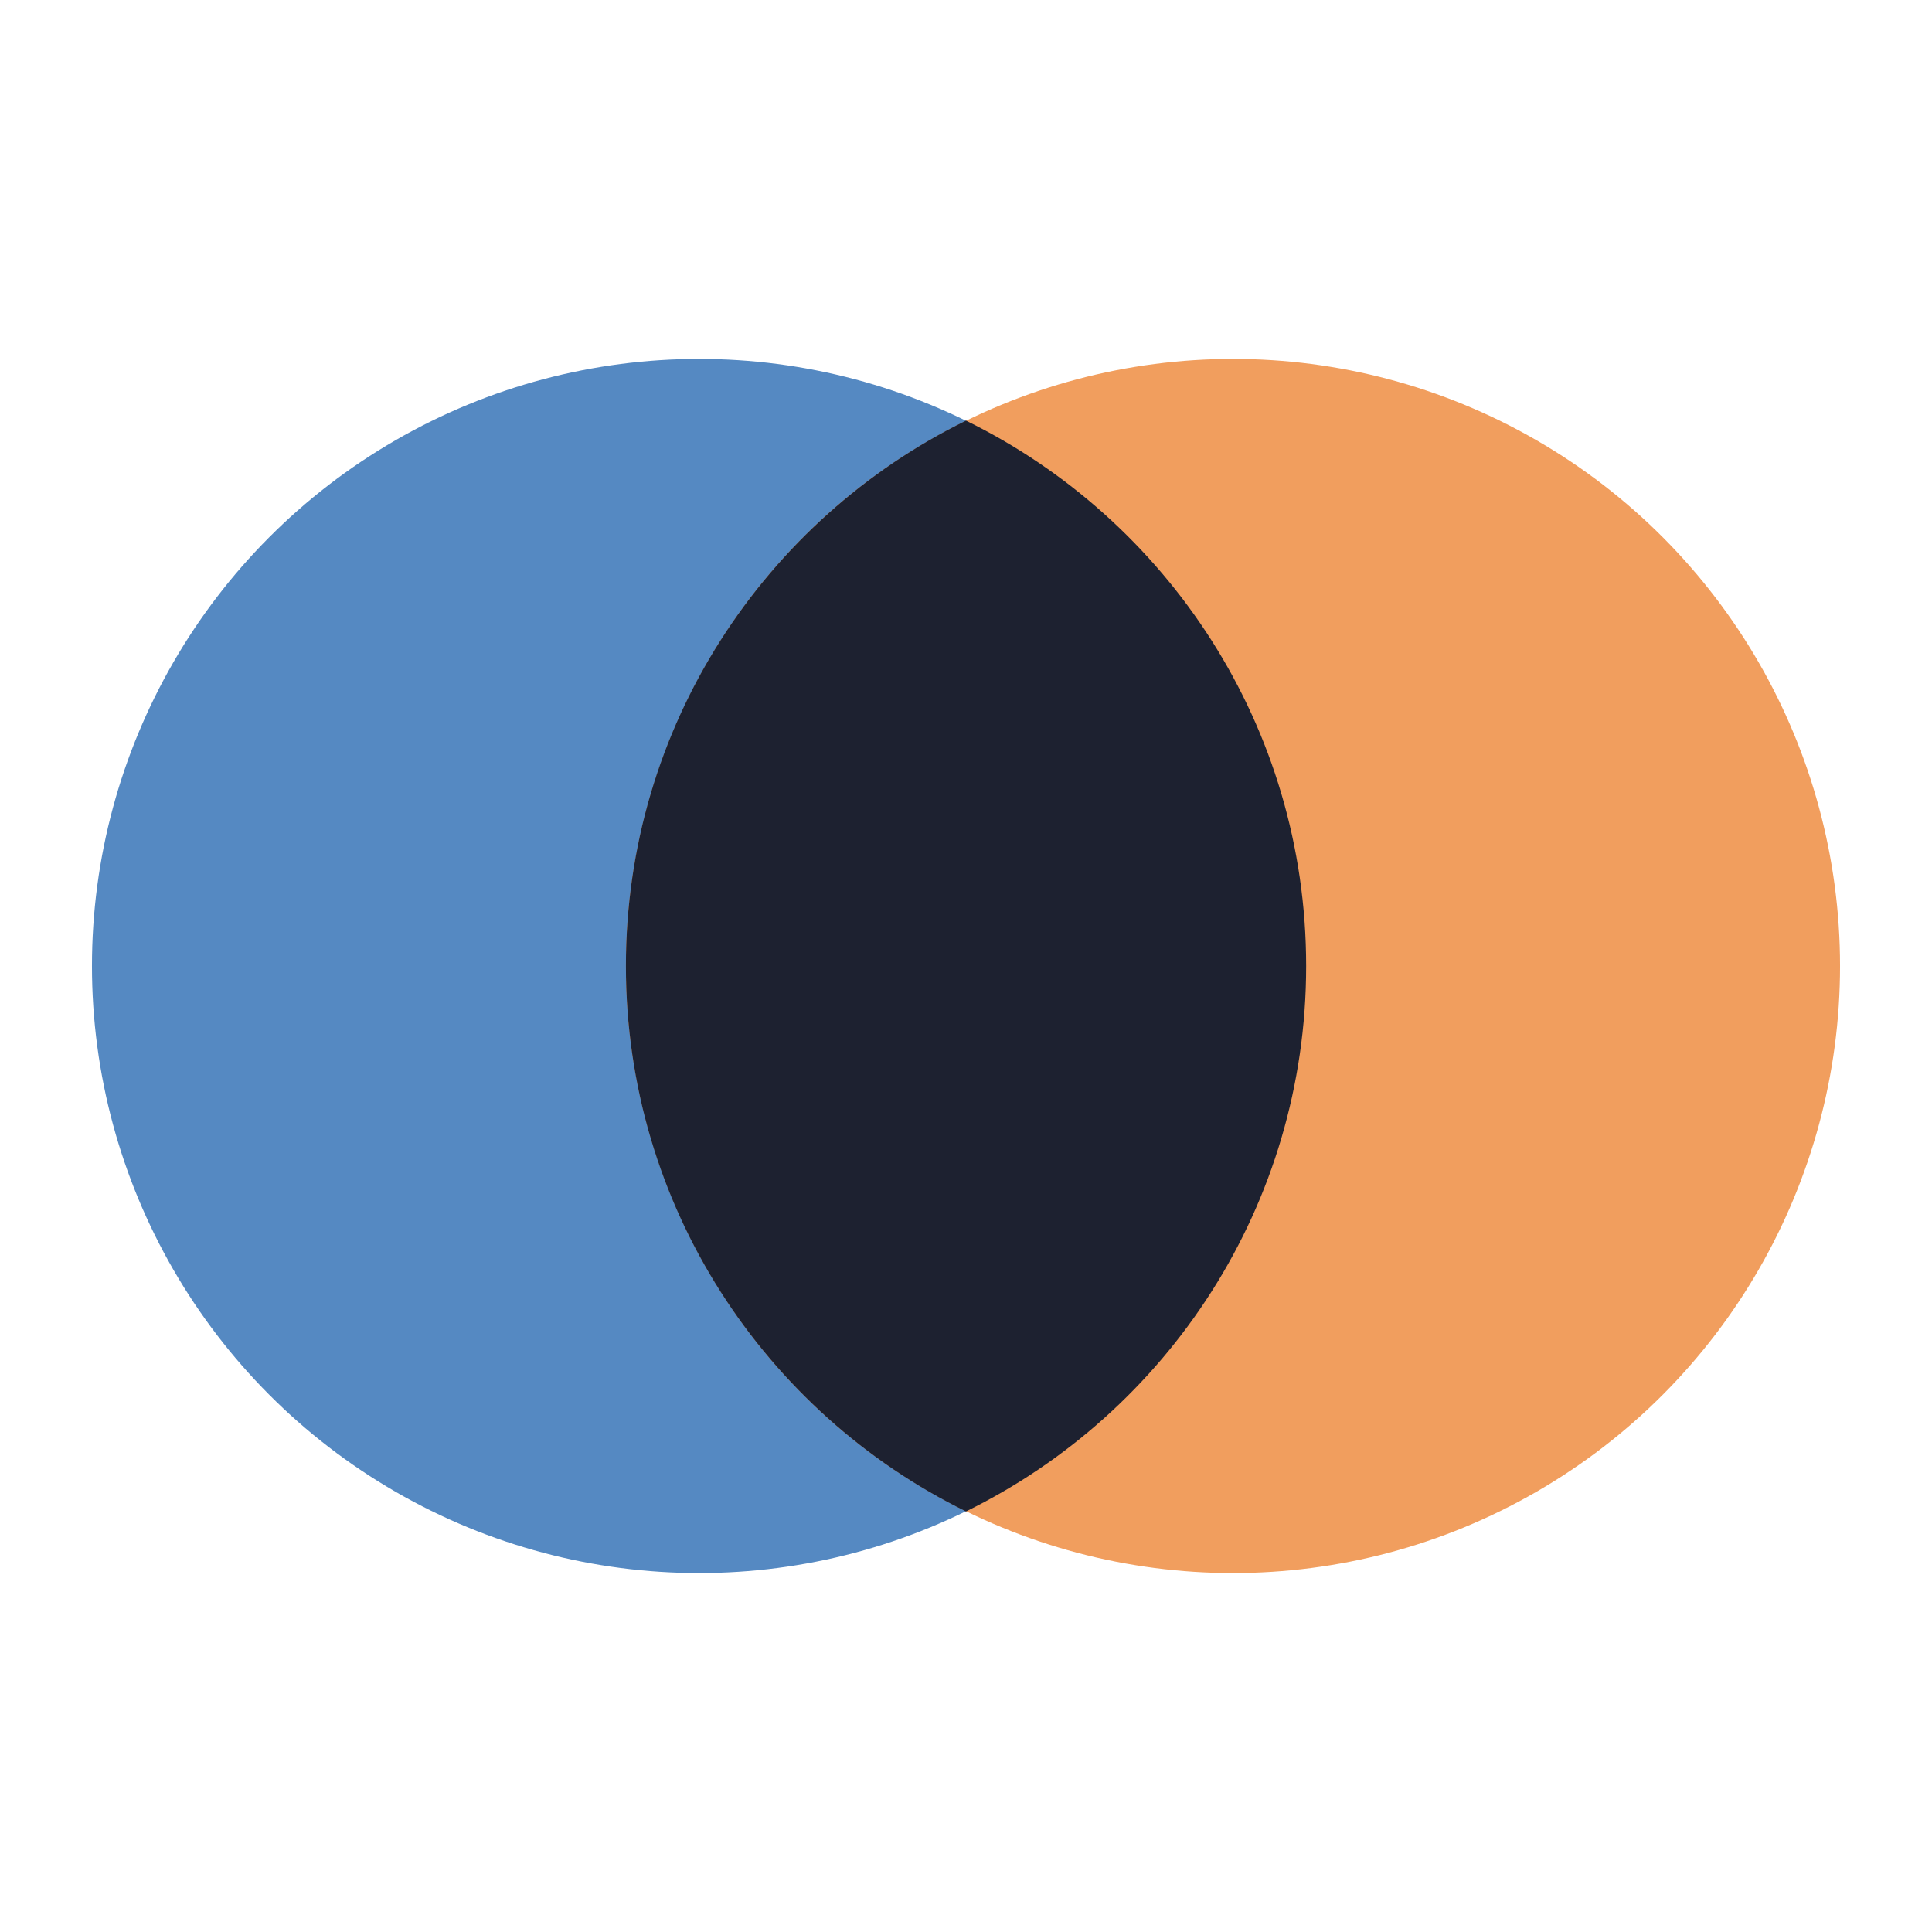
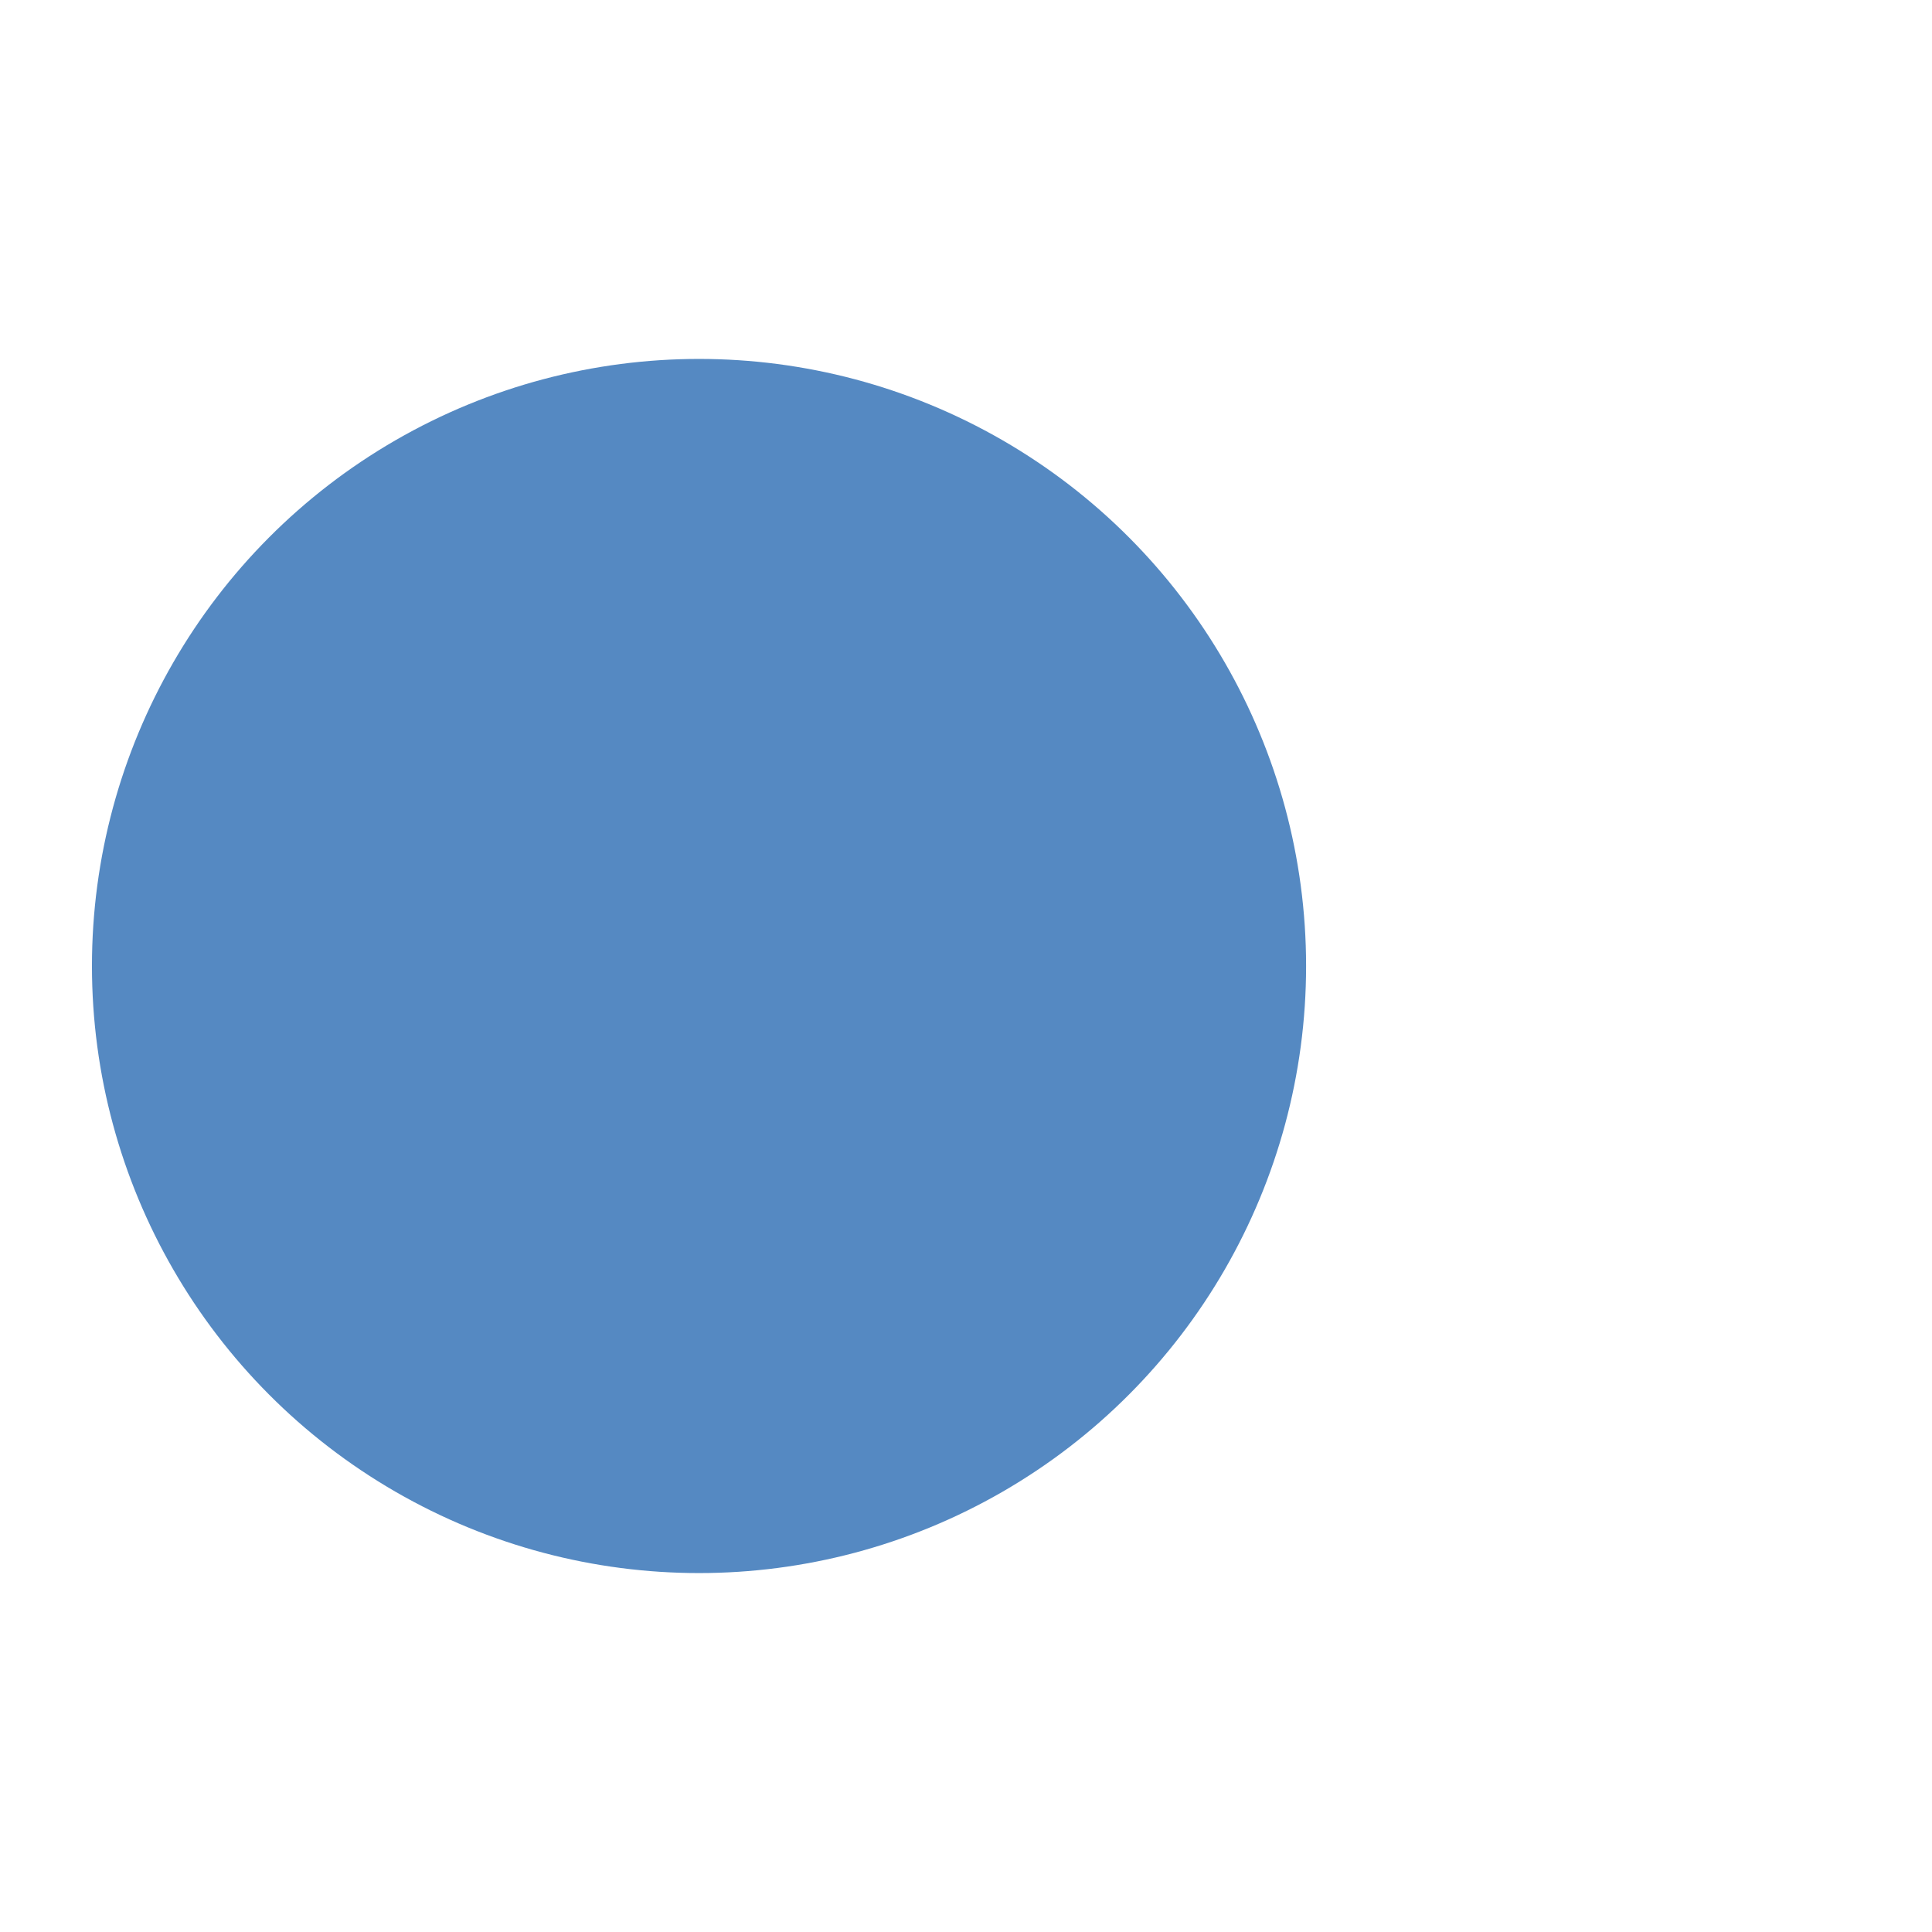
<svg xmlns="http://www.w3.org/2000/svg" width="32" height="32" viewBox="0 0 32 32" fill="none">
  <circle cx="11.578" cy="16" r="10.055" transform="rotate(-180 11.578 16)" fill="#5589C2" />
-   <circle cx="20.422" cy="16" r="10.055" transform="rotate(-180 20.422 16)" fill="#F19E5E" />
-   <path fill-rule="evenodd" clip-rule="evenodd" d="M16 6.967C19.337 8.603 21.634 12.033 21.634 16C21.634 19.967 19.337 23.397 16 25.034C12.664 23.397 10.367 19.967 10.367 16C10.367 12.033 12.664 8.603 16 6.967Z" fill="#1D2130" />
</svg>